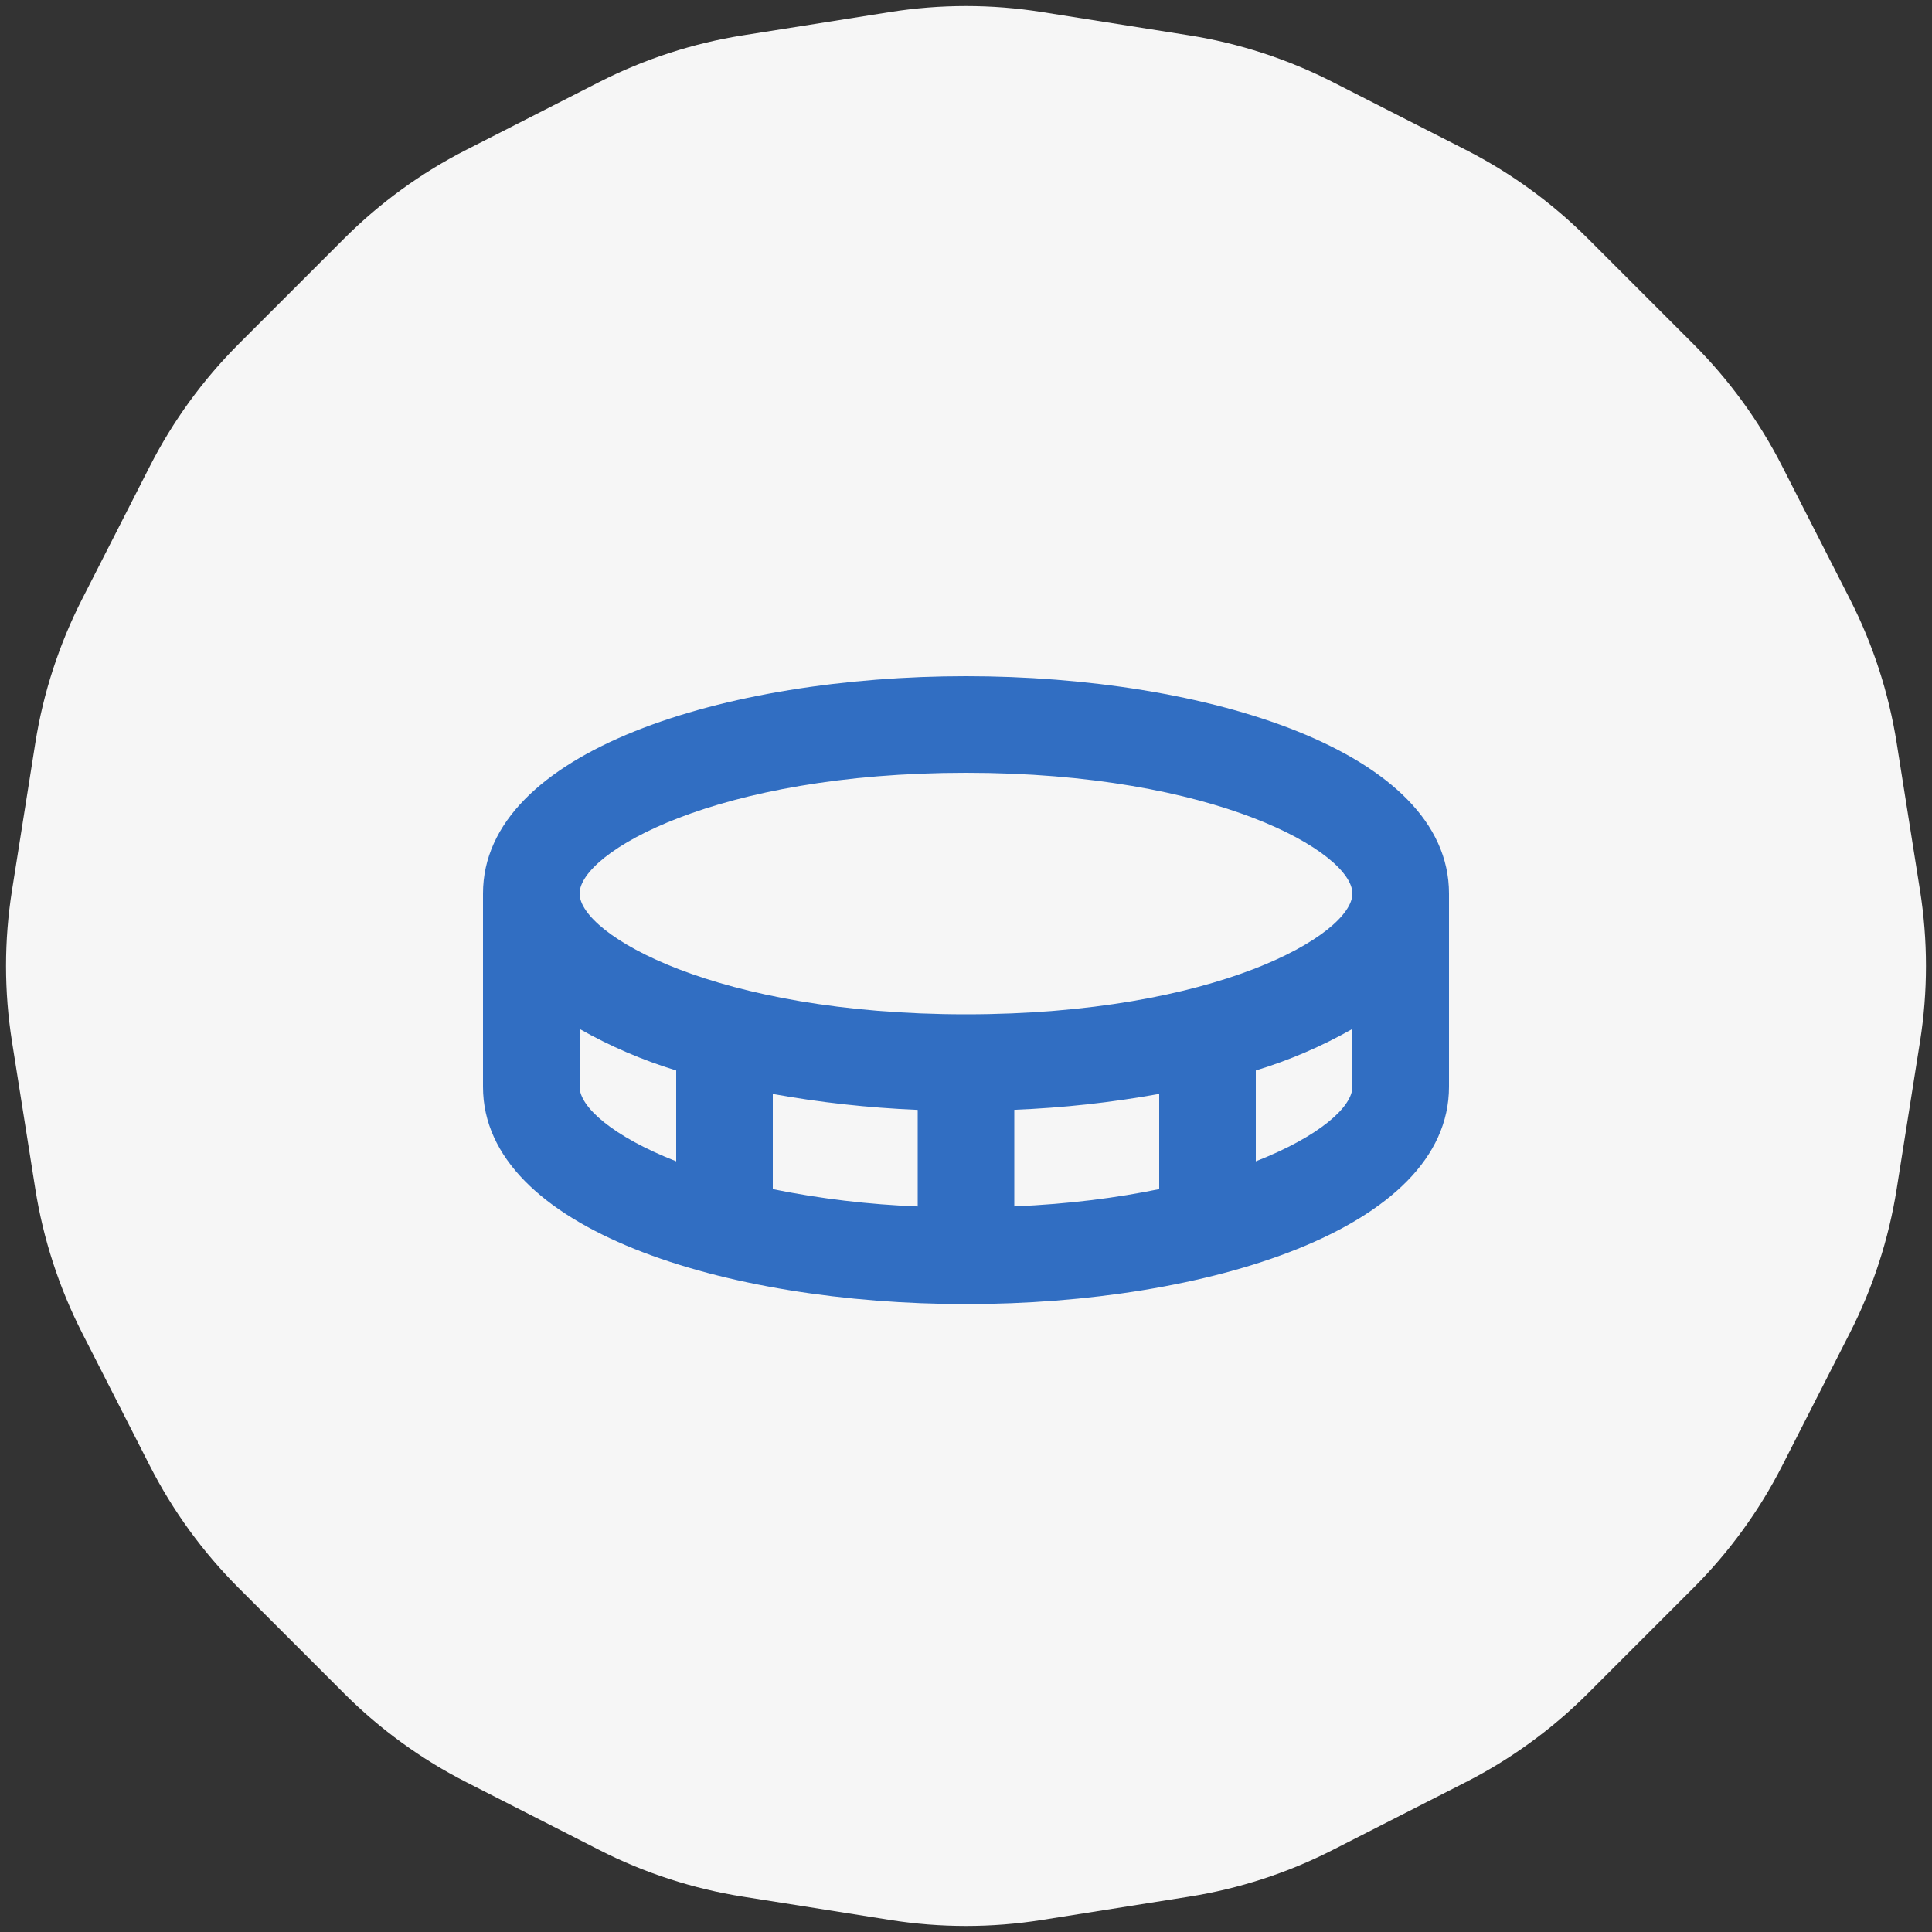
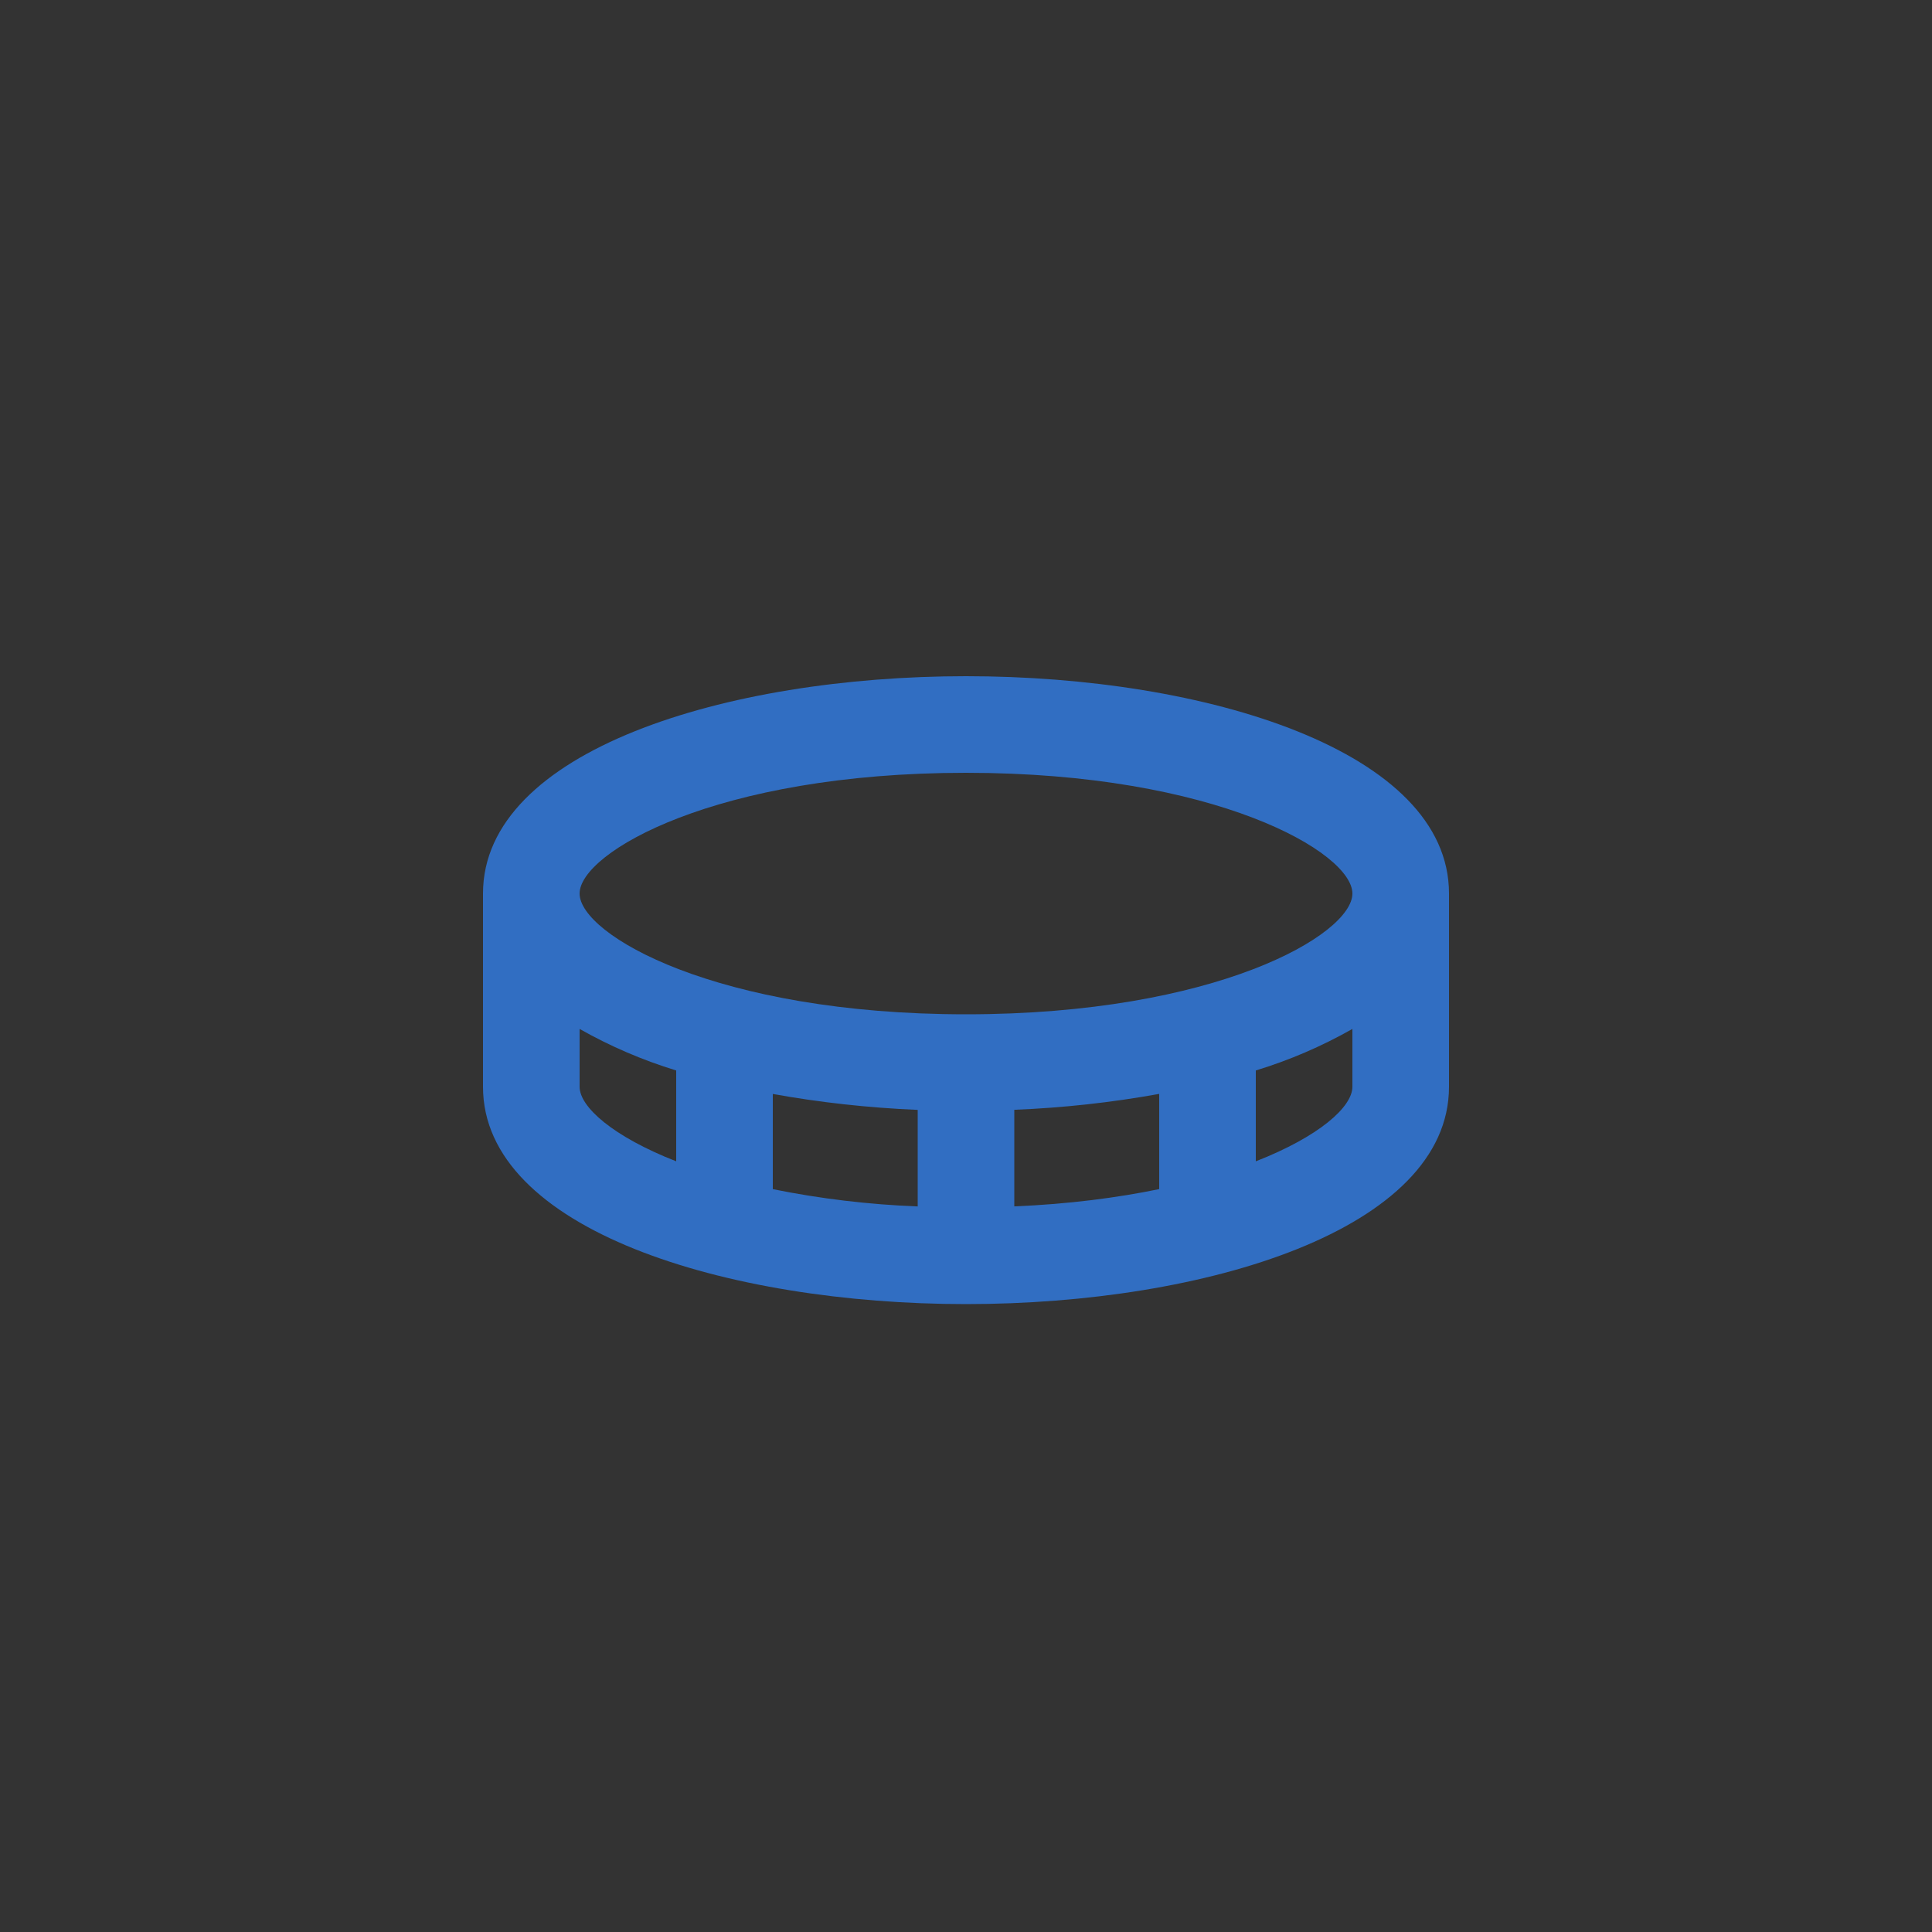
<svg xmlns="http://www.w3.org/2000/svg" width="40" height="40" viewBox="0 0 40 40" fill="none">
  <rect x="0" y="0" width="40" height="40" fill="#333333" stroke="none" />
-   <path d="M18.436 0.248C19.472 0.084 20.528 0.084 21.564 0.248L24.616 0.731C25.652 0.895 26.657 1.222 27.592 1.698L30.345 3.101C31.279 3.577 32.134 4.198 32.876 4.94L35.06 7.124C35.802 7.866 36.423 8.721 36.899 9.656L38.302 12.408C38.779 13.343 39.105 14.348 39.269 15.384L39.752 18.436C39.916 19.472 39.916 20.528 39.752 21.564L39.269 24.616C39.105 25.652 38.779 26.657 38.302 27.592L36.899 30.345C36.423 31.279 35.802 32.134 35.06 32.876L32.876 35.06C32.134 35.802 31.279 36.423 30.345 36.899L27.592 38.302C26.657 38.779 25.652 39.105 24.616 39.269L21.564 39.752C20.528 39.916 19.472 39.916 18.436 39.752L15.384 39.269C14.348 39.105 13.343 38.779 12.408 38.302L9.656 36.899C8.721 36.423 7.866 35.802 7.124 35.06L4.94 32.876C4.198 32.134 3.577 31.279 3.101 30.345L1.698 27.592C1.222 26.657 0.895 25.652 0.731 24.616L0.248 21.564C0.084 20.528 0.084 19.472 0.248 18.436L0.731 15.384C0.895 14.348 1.222 13.343 1.698 12.408L3.101 9.656C3.577 8.721 4.198 7.866 4.94 7.124L7.124 4.94C7.866 4.198 8.721 3.577 9.656 3.101L12.408 1.698C13.343 1.222 14.348 0.895 15.384 0.731L18.436 0.248Z" fill="#F6F6F6" />
  <path d="M20 14C15.03 14 10 15.546 10 18.5V22.5C10 25.454 15.03 27 20 27C24.97 27 30 25.454 30 22.5V18.5C30 15.546 24.97 14 20 14ZM12 22.5V21.303C12.633 21.662 13.304 21.95 14 22.163V24.044C12.688 23.53 12 22.918 12 22.5ZM24 22.648V24.619C23.133 24.798 22.133 24.929 21 24.977V22.977C22.006 22.937 23.009 22.827 24 22.648V22.648ZM19 24.978C17.992 24.939 16.989 24.82 16 24.62V22.649C16.959 22.823 17.972 22.936 19 22.979V24.978ZM26 24.044V22.163C26.696 21.951 27.367 21.662 28 21.303V22.5C28 22.918 27.313 23.53 26 24.044ZM20 21C14.823 21 12 19.349 12 18.5C12 17.651 14.823 16 20 16C25.177 16 28 17.651 28 18.5C28 19.349 25.177 21 20 21Z" fill="#316EC2" />
</svg>